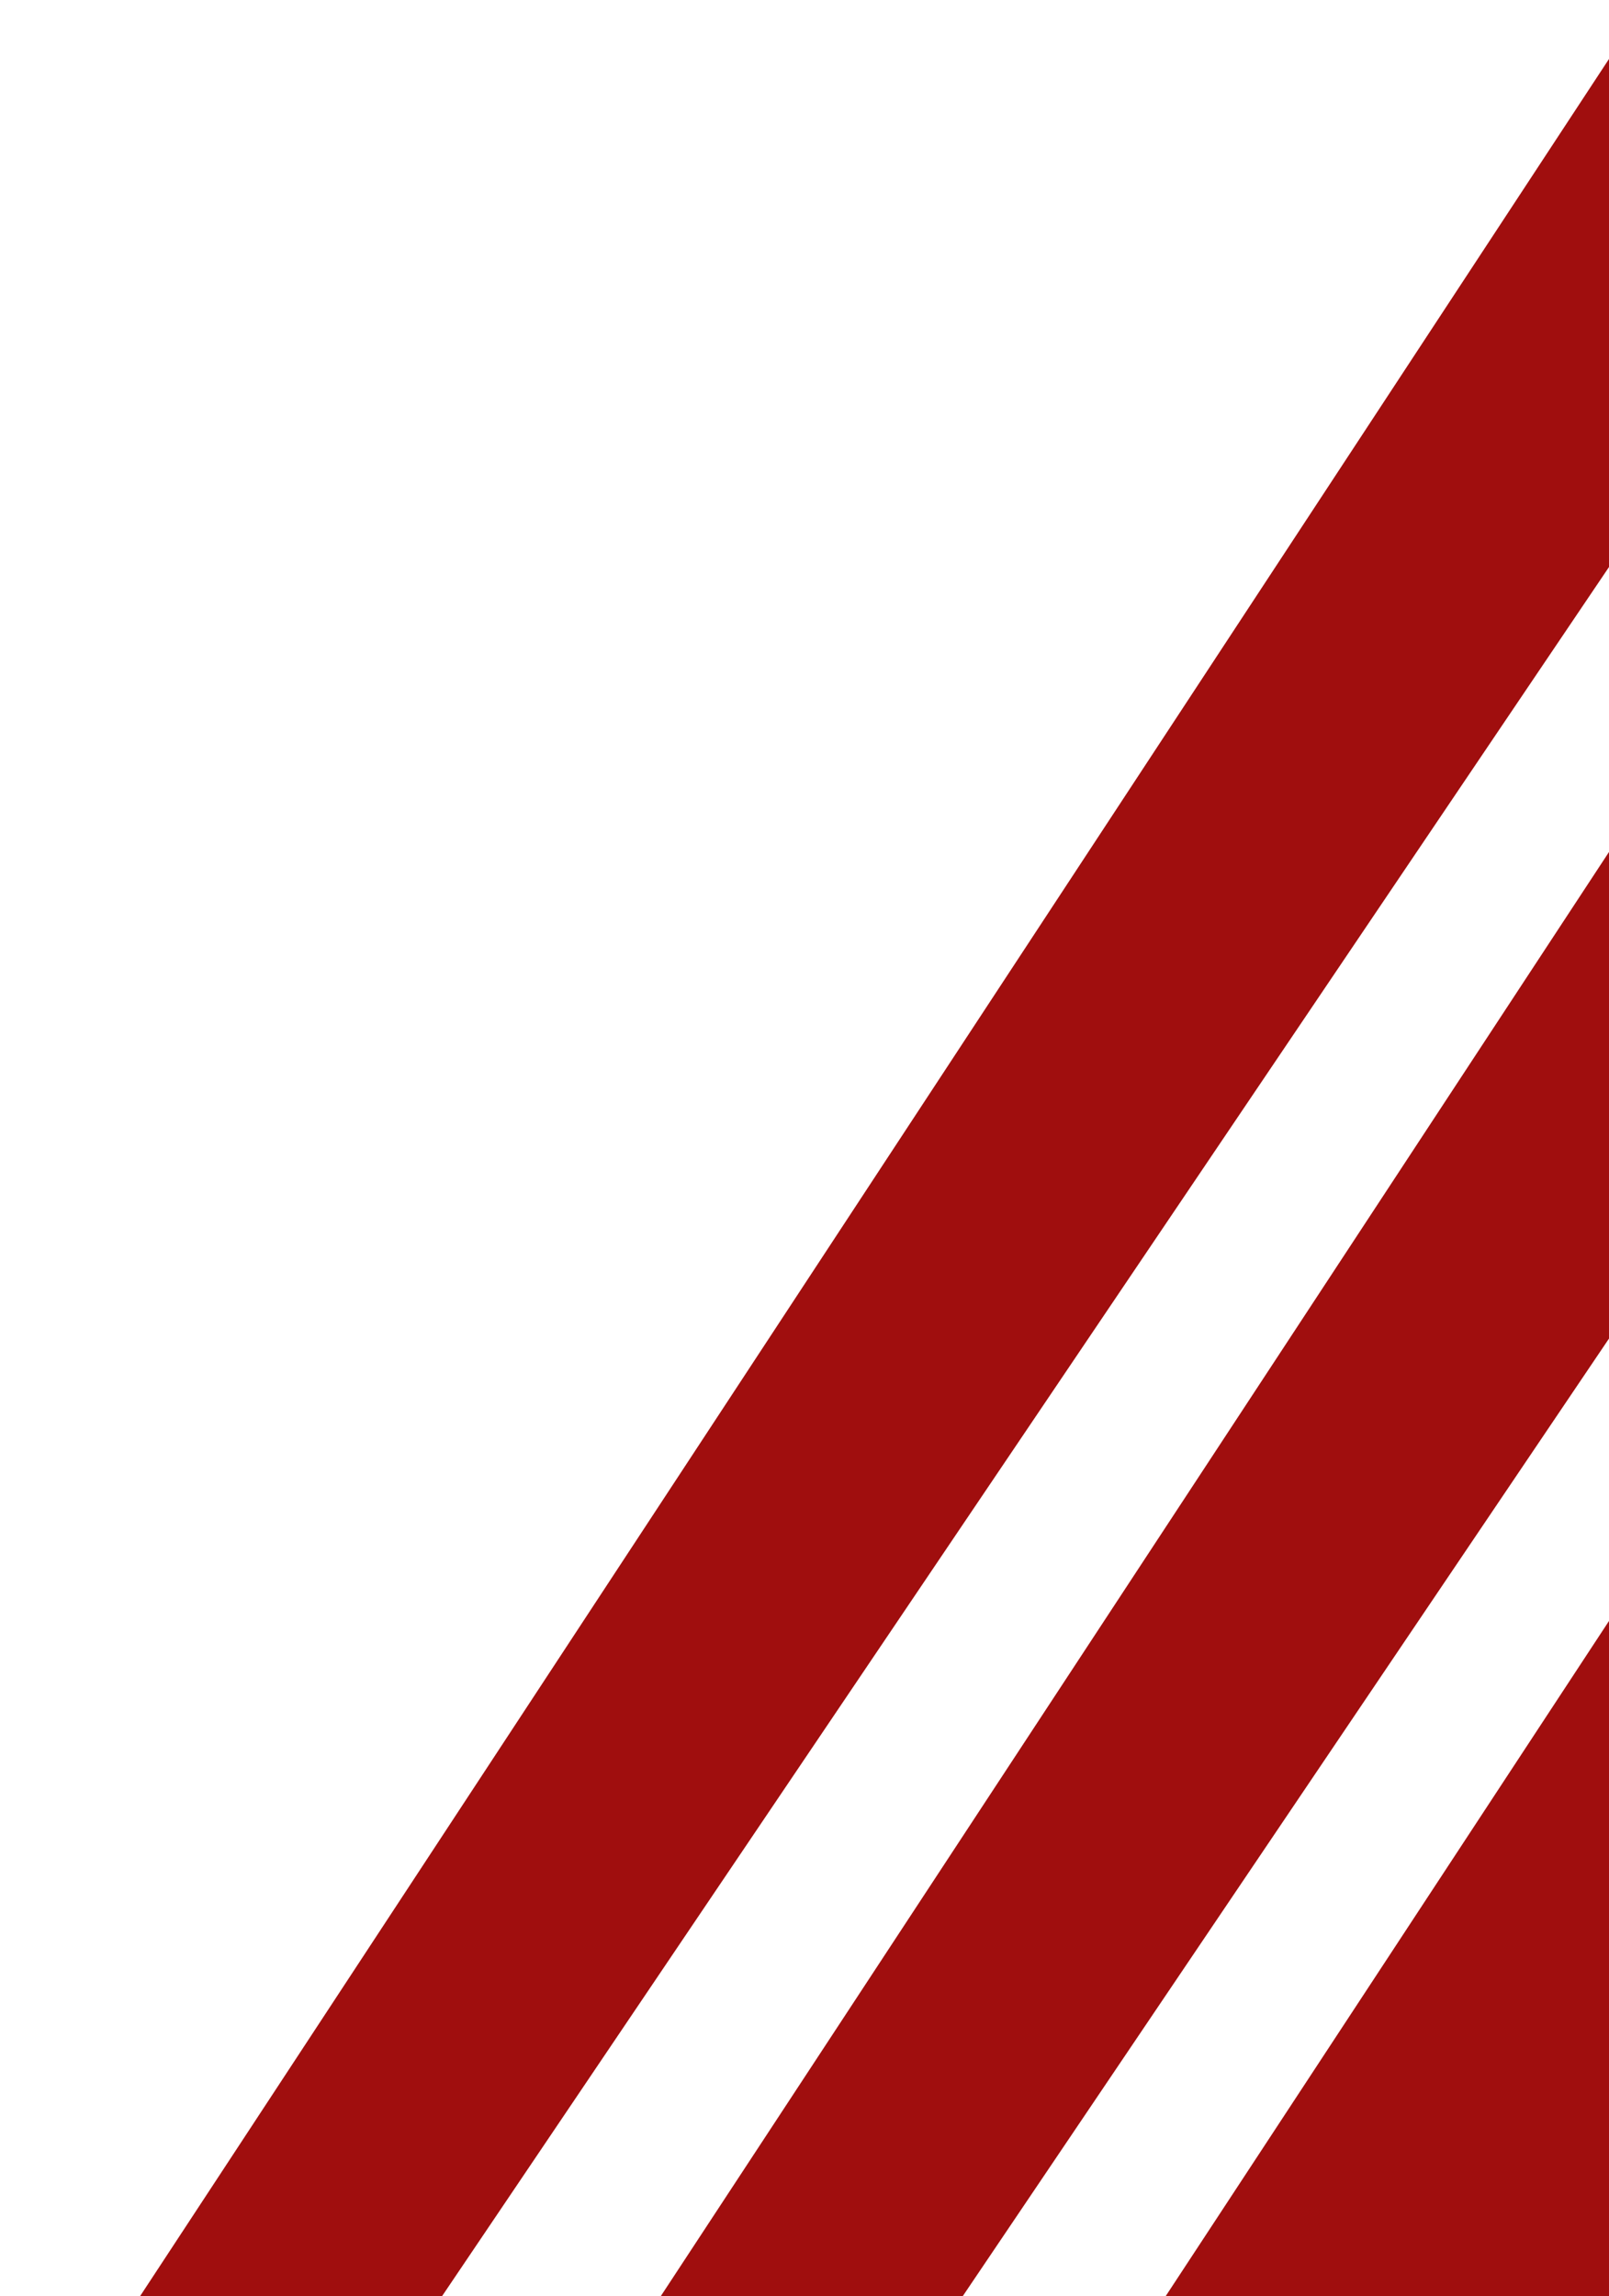
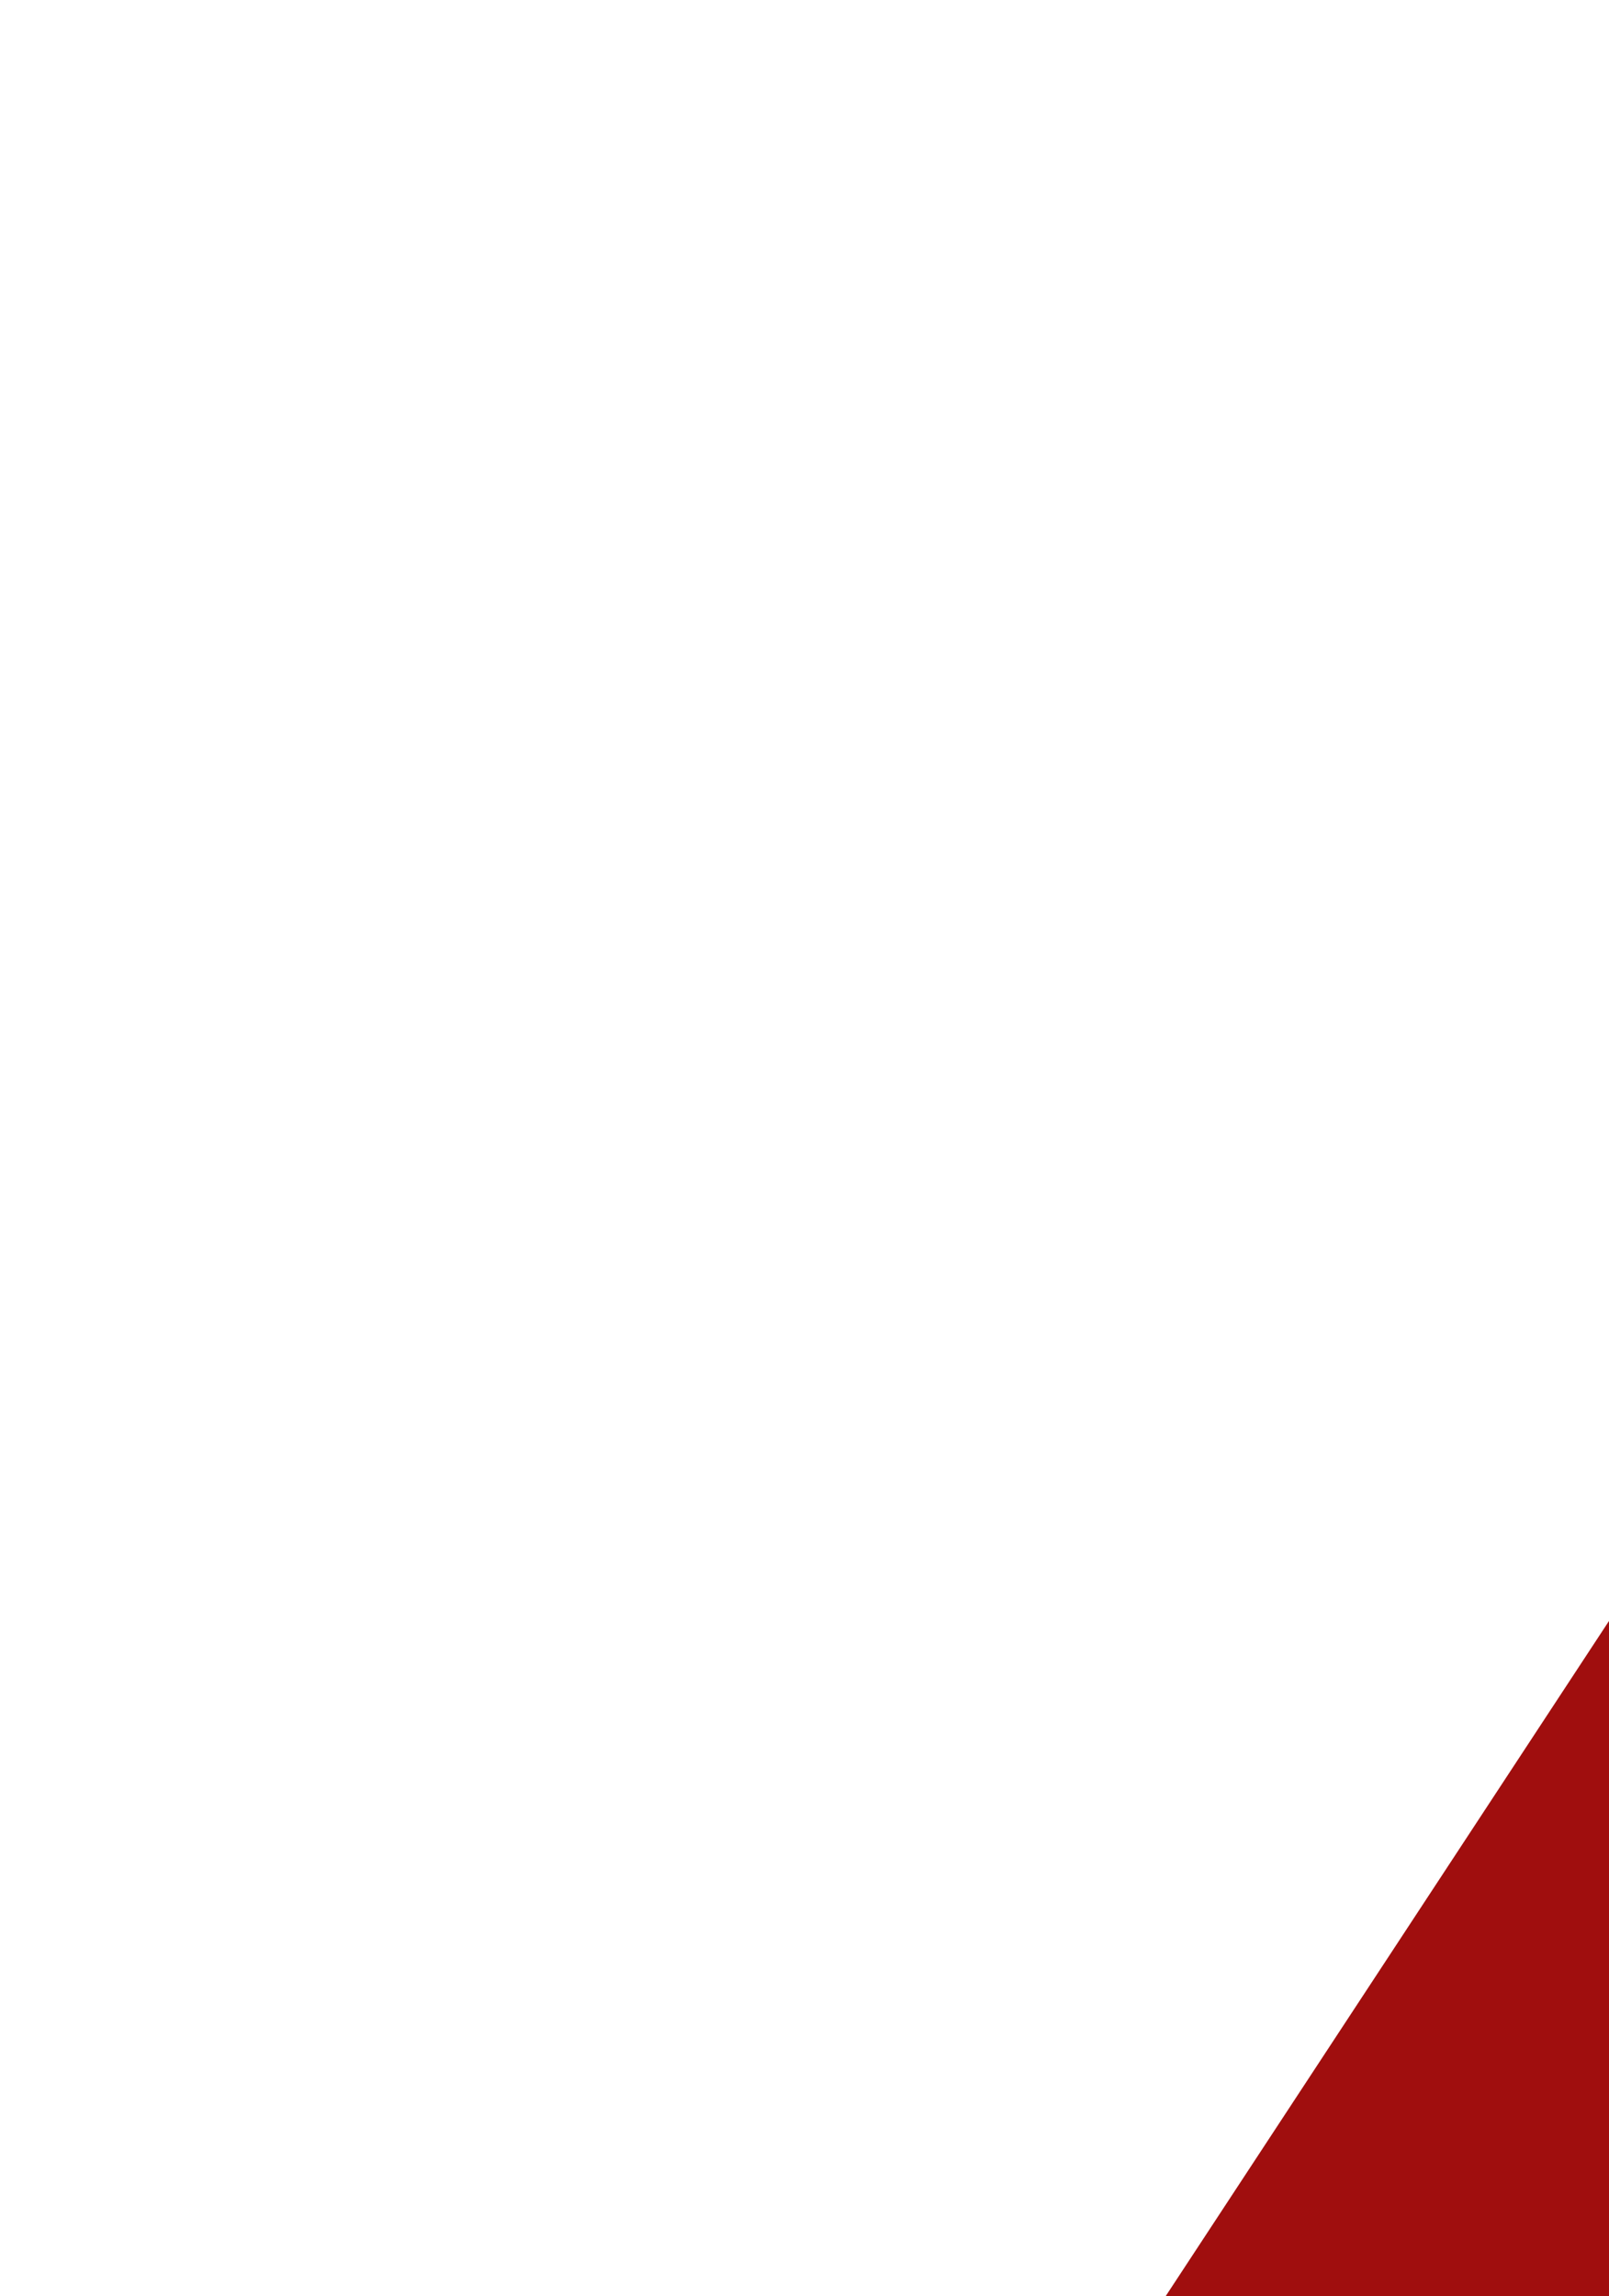
<svg xmlns="http://www.w3.org/2000/svg" width="164" height="234" viewBox="0 0 164 234" fill="none">
-   <path d="M31.062 254.745H0.663L168.38 -0.662H203.451L31.062 254.745Z" fill="#A00E0E" />
-   <path d="M84.135 254.745H53.735L221.452 -0.662H256.523L84.135 254.745Z" fill="#A00E0E" />
  <path d="M356.849 254.745H105.198L272.915 -0.662H529.238L356.849 254.745Z" fill="#A00E0E" />
</svg>